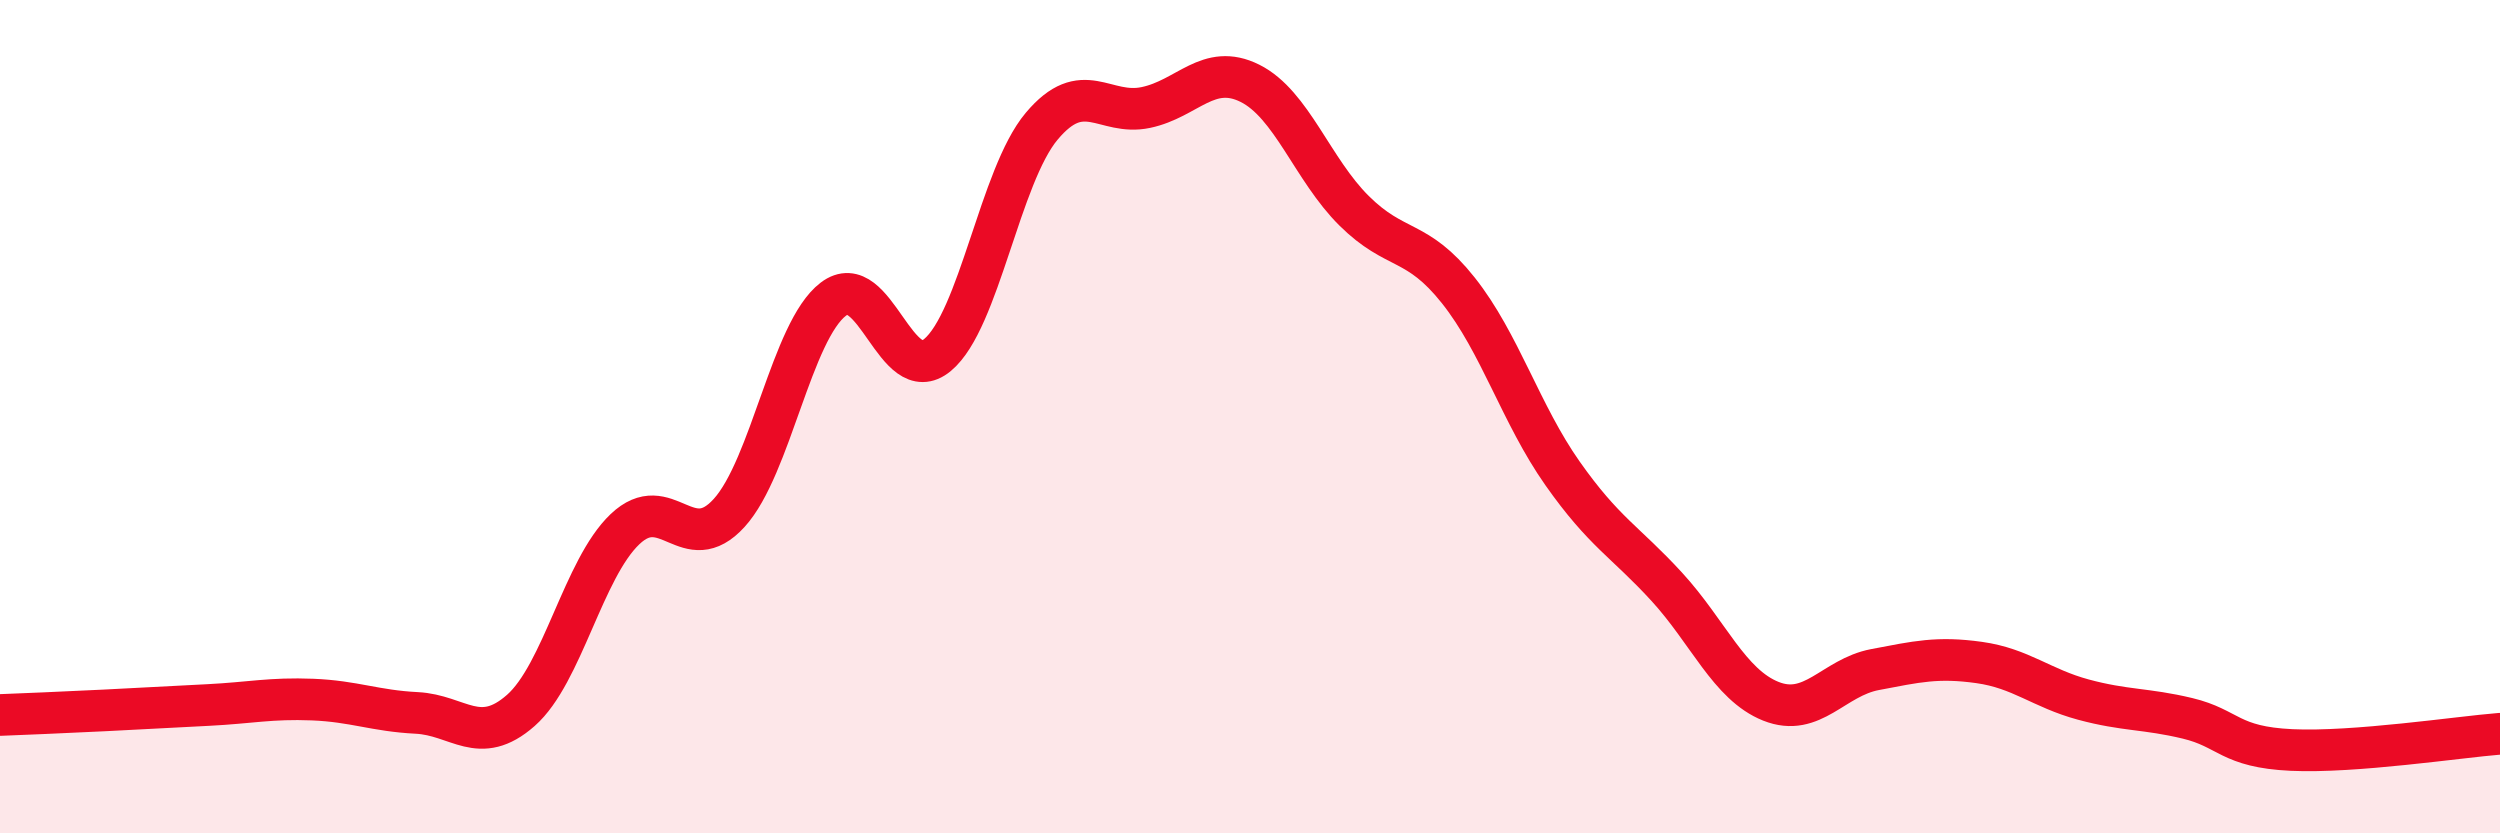
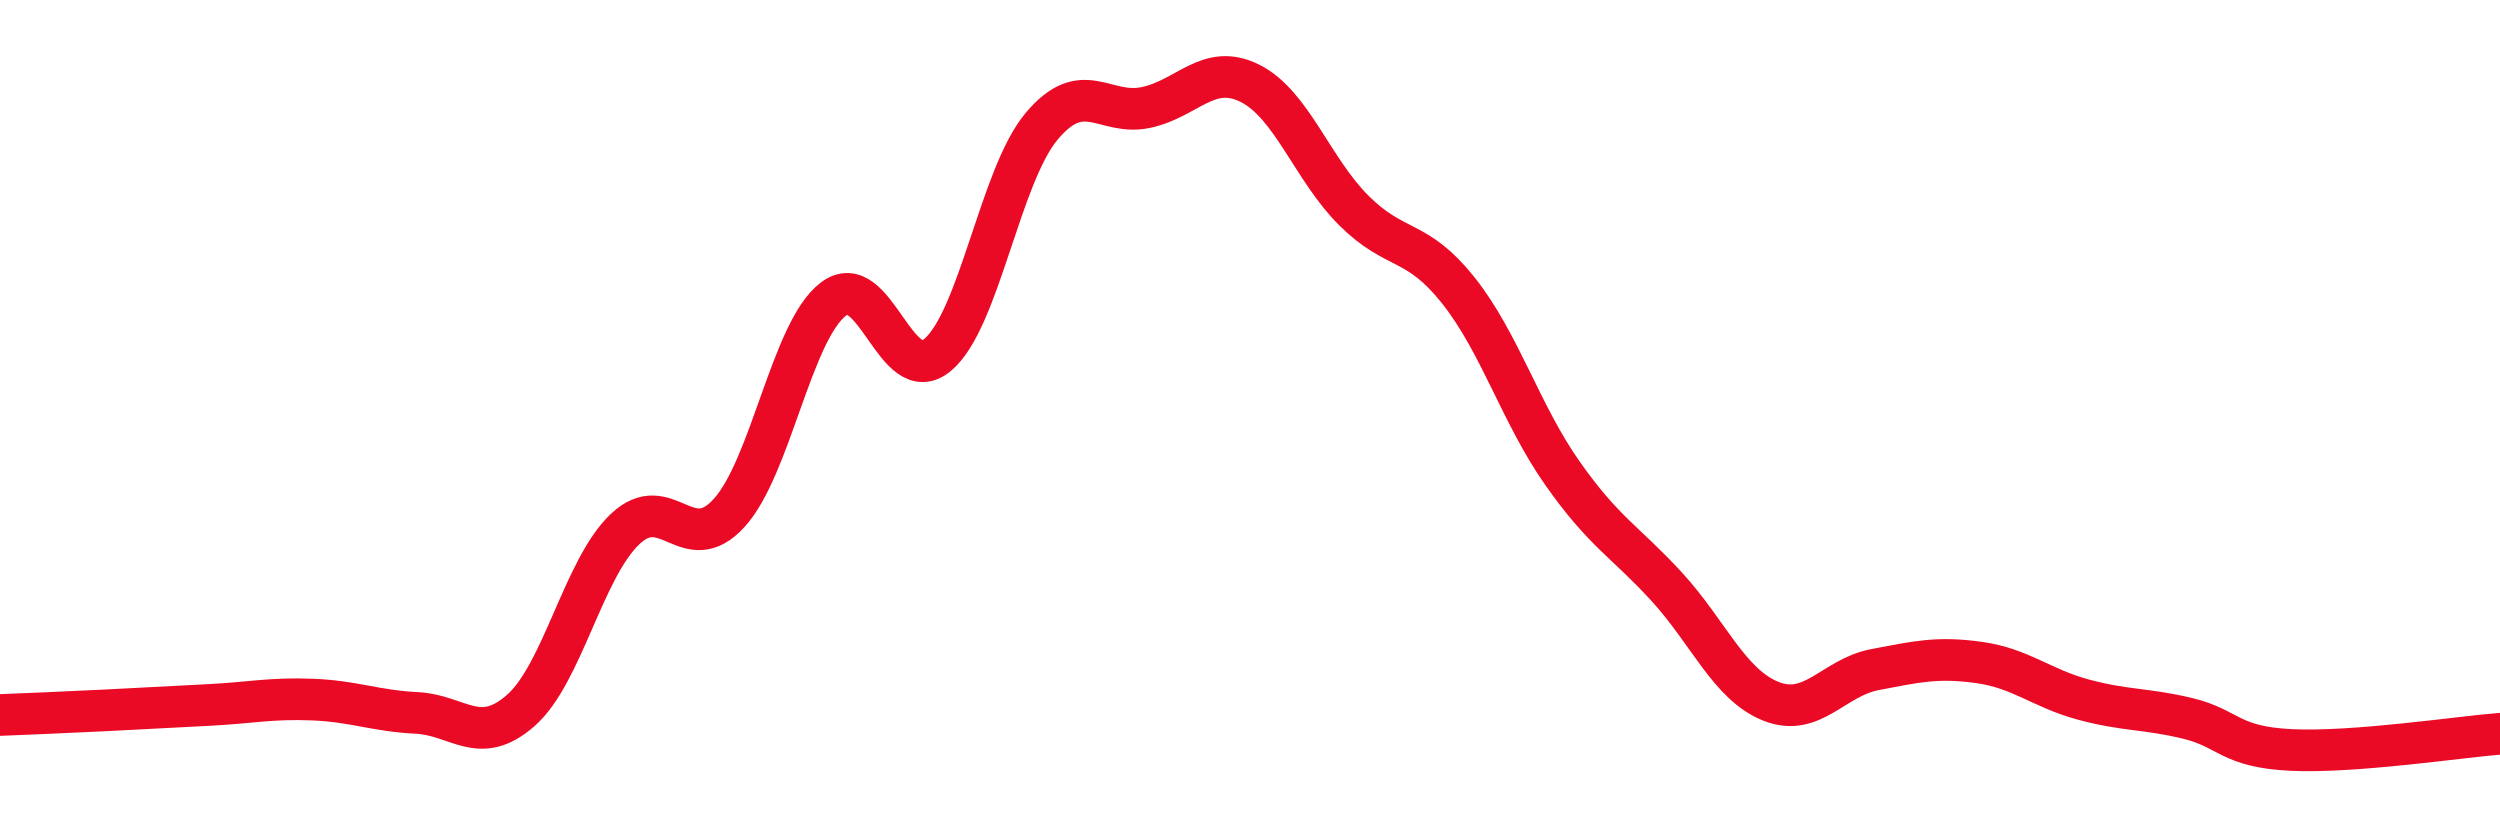
<svg xmlns="http://www.w3.org/2000/svg" width="60" height="20" viewBox="0 0 60 20">
-   <path d="M 0,17.16 C 0.5,17.14 1.5,17.1 2.5,17.05 C 3.5,17 4,16.97 5,16.92 C 6,16.87 6.5,16.75 7.5,16.79 C 8.5,16.83 9,17.06 10,17.11 C 11,17.16 11.5,17.93 12.5,17.05 C 13.5,16.17 14,13.65 15,12.7 C 16,11.75 16.5,13.41 17.5,12.31 C 18.5,11.21 19,7.94 20,7.18 C 21,6.42 21.5,9.35 22.5,8.52 C 23.5,7.69 24,4.22 25,3.03 C 26,1.84 26.5,2.79 27.5,2.58 C 28.5,2.37 29,1.5 30,2 C 31,2.5 31.5,4.07 32.5,5.06 C 33.5,6.05 34,5.71 35,6.97 C 36,8.23 36.5,9.94 37.5,11.36 C 38.5,12.78 39,12.99 40,14.08 C 41,15.17 41.5,16.43 42.5,16.83 C 43.5,17.23 44,16.26 45,16.07 C 46,15.88 46.5,15.76 47.5,15.9 C 48.5,16.04 49,16.52 50,16.79 C 51,17.06 51.5,17 52.5,17.24 C 53.5,17.48 53.5,17.93 55,18 C 56.5,18.07 59,17.69 60,17.61L60 20L0 20Z" fill="#EB0A25" opacity="0.1" stroke-linecap="round" stroke-linejoin="round" />
  <path d="M 0,17.16 C 0.5,17.14 1.5,17.1 2.5,17.05 C 3.5,17 4,16.97 5,16.92 C 6,16.87 6.5,16.75 7.5,16.79 C 8.5,16.83 9,17.06 10,17.11 C 11,17.16 11.5,17.93 12.5,17.05 C 13.5,16.17 14,13.65 15,12.7 C 16,11.75 16.5,13.41 17.5,12.31 C 18.5,11.21 19,7.94 20,7.18 C 21,6.42 21.5,9.35 22.5,8.52 C 23.5,7.69 24,4.22 25,3.03 C 26,1.84 26.5,2.79 27.5,2.58 C 28.5,2.37 29,1.5 30,2 C 31,2.5 31.5,4.07 32.5,5.06 C 33.5,6.05 34,5.71 35,6.97 C 36,8.23 36.5,9.94 37.5,11.36 C 38.5,12.78 39,12.99 40,14.08 C 41,15.17 41.5,16.43 42.5,16.83 C 43.5,17.23 44,16.26 45,16.07 C 46,15.88 46.5,15.76 47.5,15.9 C 48.5,16.04 49,16.52 50,16.79 C 51,17.06 51.5,17 52.5,17.24 C 53.5,17.48 53.5,17.93 55,18 C 56.5,18.07 59,17.69 60,17.61" stroke="#EB0A25" stroke-width="1" fill="none" stroke-linecap="round" stroke-linejoin="round" />
</svg>